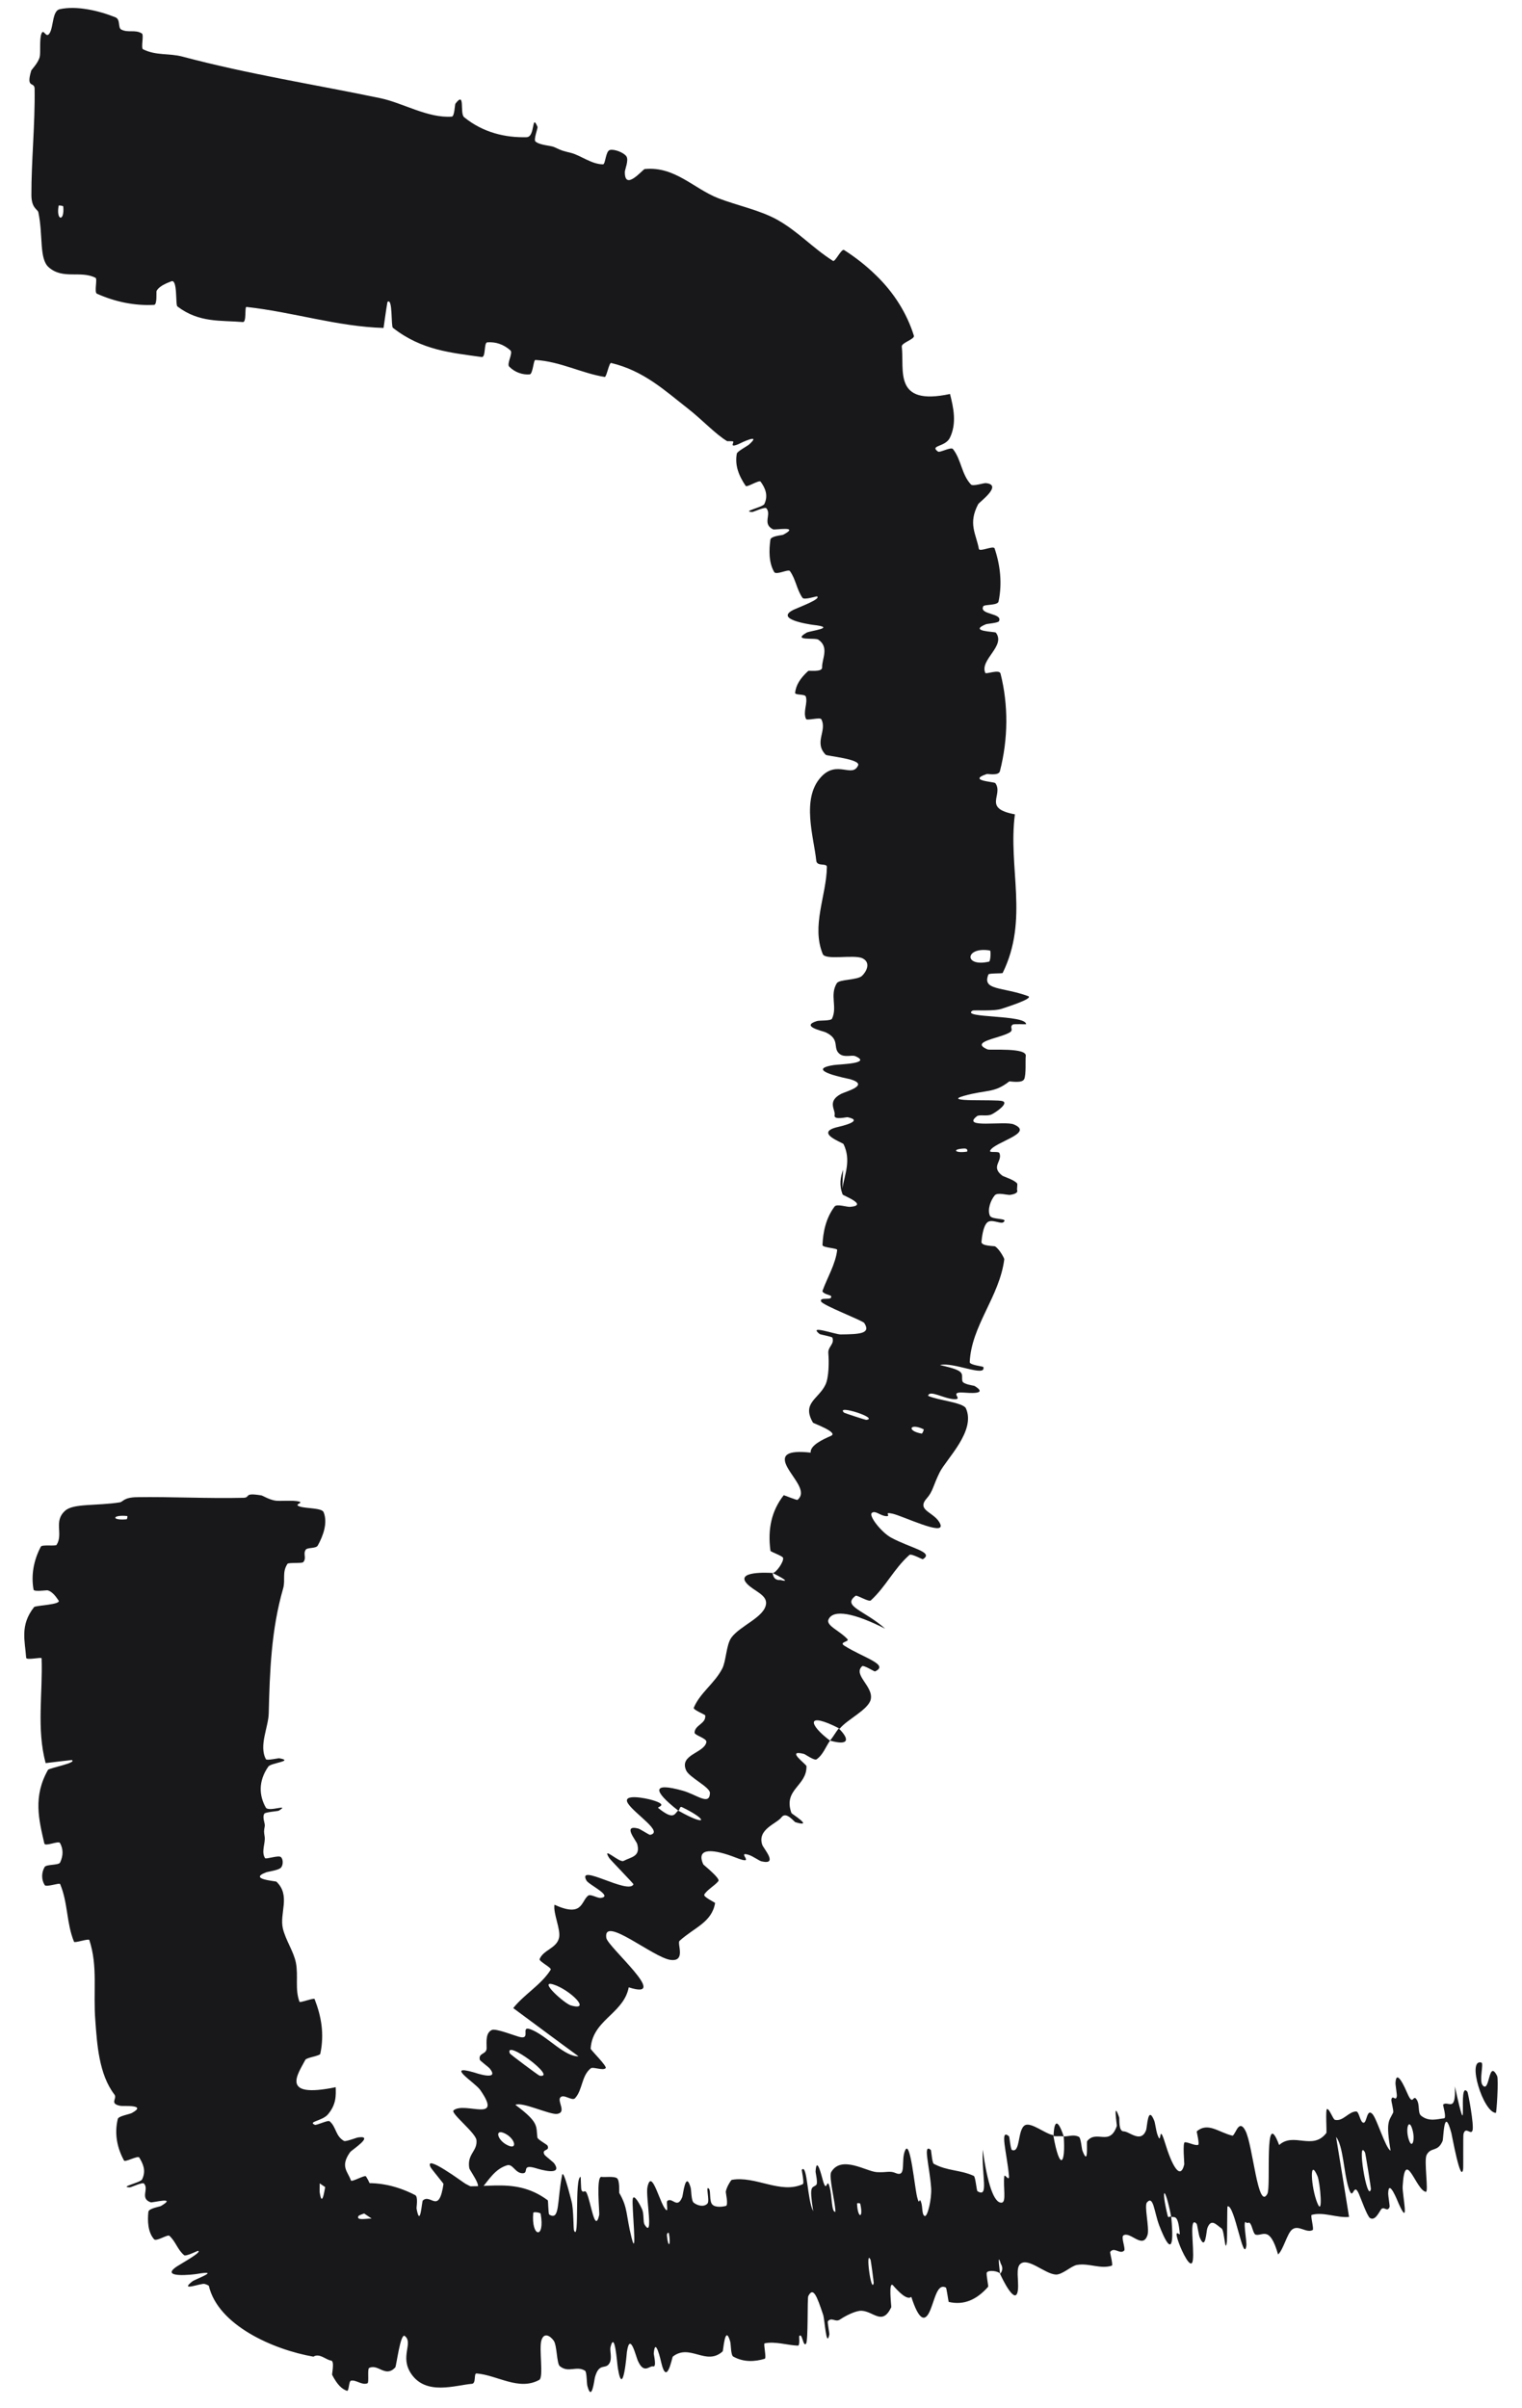
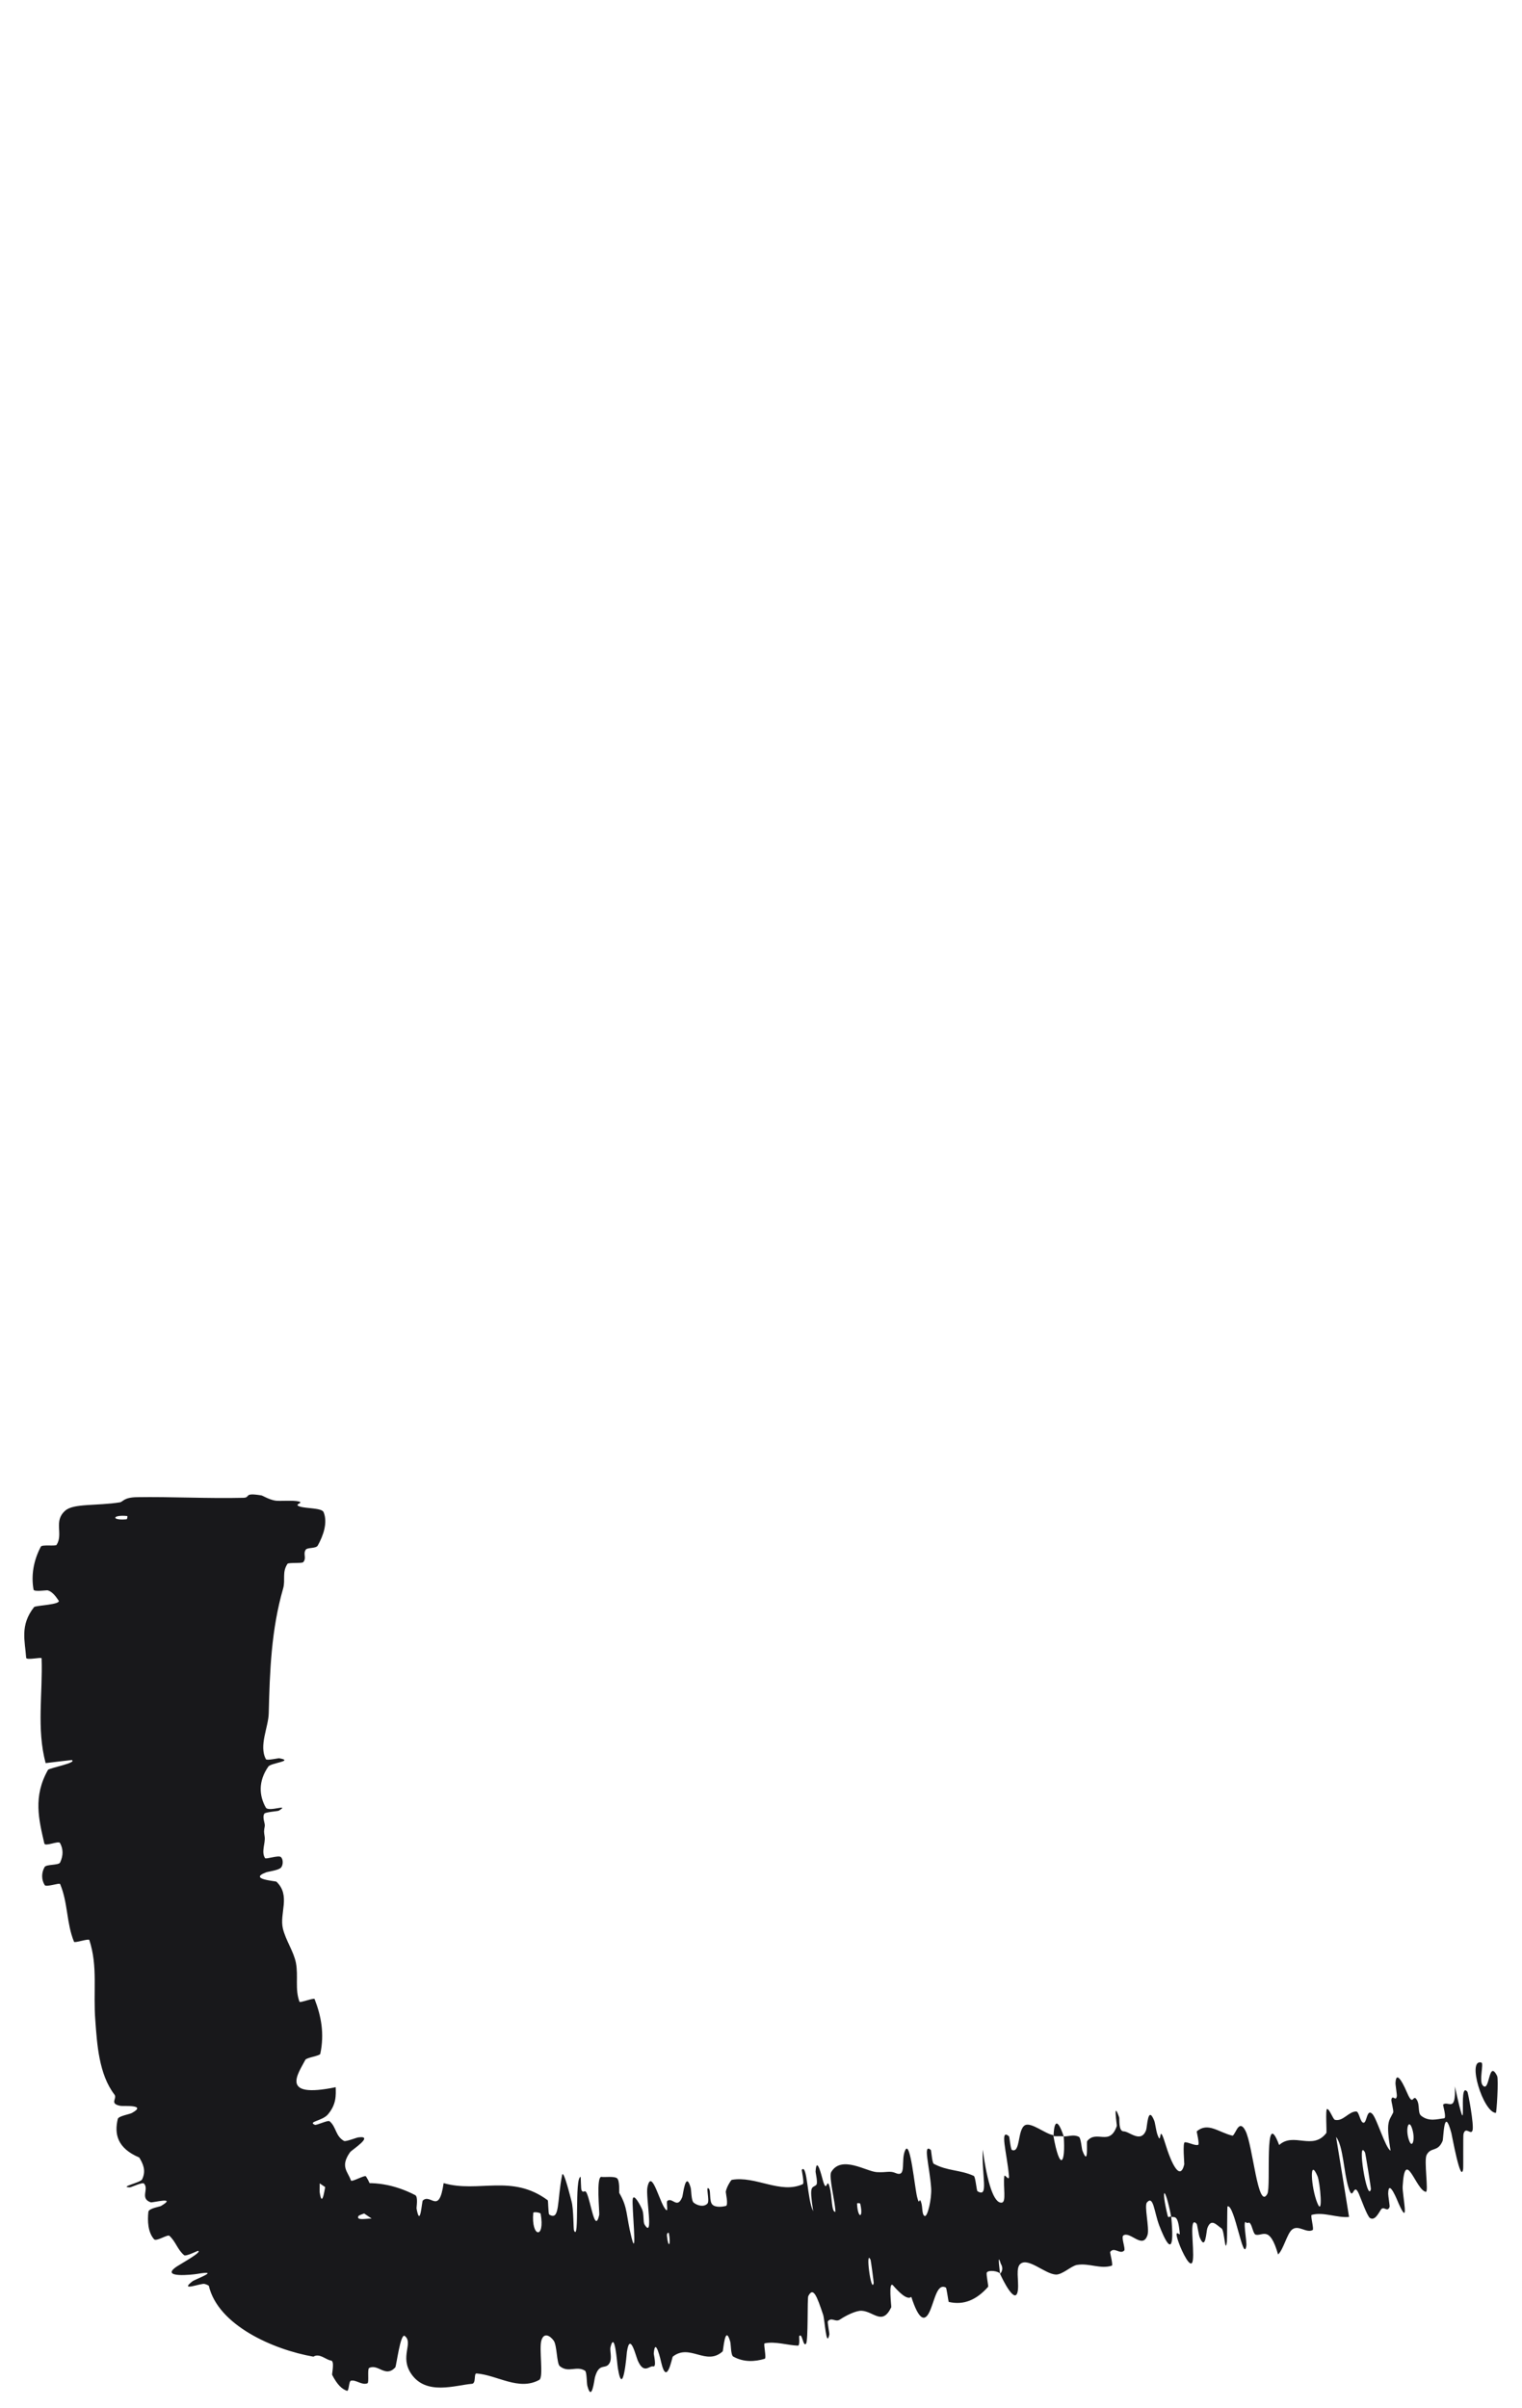
<svg xmlns="http://www.w3.org/2000/svg" width="55" height="87" viewBox="0 0 55 87" fill="none">
-   <path d="M2.156 0.333C2.769 0.198 3.569 0.383 4.172 0.626C4.362 0.702 4.253 1.003 4.383 1.068C4.636 1.197 4.881 1.057 5.127 1.209C5.209 1.261 5.083 1.739 5.17 1.782C5.649 2.017 6.106 1.916 6.592 2.045C8.979 2.681 11.331 3.045 13.749 3.549C14.553 3.716 15.461 4.277 16.327 4.214C16.428 4.206 16.433 3.779 16.457 3.747C16.828 3.262 16.602 4.094 16.772 4.235C17.462 4.797 18.274 4.978 19.03 4.958C19.352 4.949 19.205 4.062 19.425 4.587C19.44 4.623 19.275 5.049 19.349 5.112C19.516 5.255 19.896 5.252 20.037 5.319C20.308 5.45 20.353 5.455 20.621 5.521C20.995 5.616 21.366 5.935 21.791 5.938C21.881 5.937 21.883 5.461 22.038 5.42C22.195 5.378 22.539 5.51 22.636 5.65C22.729 5.788 22.581 6.123 22.58 6.209C22.568 6.933 23.232 6.113 23.298 6.108C24.388 6.002 25.061 6.812 25.955 7.162C26.636 7.426 27.448 7.586 28.088 7.941C28.85 8.369 29.363 8.959 30.102 9.427C30.18 9.477 30.405 8.972 30.503 9.034C30.905 9.293 31.288 9.589 31.637 9.929C32.318 10.582 32.778 11.341 33.025 12.131C33.063 12.257 32.576 12.383 32.587 12.521C32.687 13.385 32.267 14.679 34.33 14.236C34.454 14.723 34.583 15.294 34.324 15.822C34.156 16.159 33.583 16.087 33.894 16.316C33.964 16.369 34.365 16.135 34.438 16.227C34.742 16.616 34.745 17.143 35.088 17.507C35.16 17.582 35.546 17.451 35.623 17.457C36.256 17.518 35.4 18.133 35.348 18.218C34.976 18.924 35.272 19.288 35.373 19.832C35.396 19.959 35.901 19.698 35.942 19.818C36.147 20.423 36.221 21.085 36.084 21.737C36.052 21.883 35.572 21.834 35.533 21.907C35.366 22.222 36.245 22.143 36.1 22.446C36.07 22.51 35.671 22.539 35.629 22.556C34.975 22.823 35.959 22.819 35.987 22.859C36.356 23.344 35.397 23.833 35.605 24.315C35.631 24.373 36.114 24.171 36.156 24.34C36.443 25.474 36.433 26.702 36.134 27.864C36.088 28.045 35.699 27.954 35.654 27.97C34.943 28.214 35.927 28.243 35.969 28.298C36.273 28.729 35.489 29.207 36.675 29.425C36.422 31.367 37.186 33.221 36.233 35.157C36.222 35.181 35.739 35.161 35.719 35.21C35.476 35.795 36.219 35.652 37.151 35.993C37.385 36.078 36.293 36.417 36.213 36.446C35.919 36.552 35.198 36.486 35.142 36.519C34.699 36.797 37.066 36.655 37.081 37.008C37.078 37.019 36.64 36.991 36.597 37.022C36.465 37.12 36.642 37.204 36.496 37.3C36.156 37.518 35.008 37.634 35.69 37.92C35.779 37.956 37.12 37.844 37.068 38.161C37.047 38.288 37.09 38.841 37.008 38.998C36.926 39.155 36.49 39.064 36.471 39.076C35.913 39.511 35.67 39.362 34.829 39.599C33.992 39.836 36.004 39.711 36.232 39.789C36.459 39.867 35.997 40.188 35.835 40.267C35.673 40.347 35.395 40.263 35.304 40.332C34.71 40.791 36.31 40.493 36.634 40.629C37.402 40.948 35.916 41.266 35.779 41.581C35.742 41.667 36.08 41.588 36.114 41.662C36.244 41.958 35.783 42.151 36.22 42.481C36.267 42.516 36.671 42.636 36.761 42.771C36.767 42.815 36.752 42.946 36.752 42.99C36.789 43.069 36.738 43.14 36.504 43.175C36.407 43.19 36.046 43.073 35.947 43.192C35.8 43.369 35.675 43.702 35.77 43.925C35.84 44.09 36.472 43.999 36.256 44.166C36.16 44.239 35.827 44.031 35.675 44.173C35.525 44.313 35.48 44.719 35.467 44.874C35.456 45.029 35.929 45.019 35.958 45.036C36.123 45.14 36.296 45.475 36.291 45.502C36.121 46.853 35.1 47.901 35.043 49.219C35.037 49.323 35.53 49.375 35.534 49.392C35.648 49.785 34.449 49.199 33.967 49.326C34.941 49.537 34.731 49.632 34.775 49.897C34.797 50.026 35.186 50.061 35.221 50.082C35.743 50.403 34.979 50.329 34.822 50.319C34.241 50.282 34.858 50.581 34.469 50.557C34.084 50.532 33.592 50.21 33.537 50.435C33.863 50.594 34.808 50.675 34.905 50.889C35.274 51.705 34.198 52.718 33.955 53.204C33.713 53.695 33.717 53.883 33.492 54.139C33.083 54.599 33.804 54.632 33.981 55.077C34.155 55.523 32.617 54.774 32.256 54.696C31.896 54.616 32.231 54.796 32.021 54.784C31.811 54.771 31.624 54.562 31.504 54.669C31.384 54.775 31.855 55.369 32.193 55.555C32.911 55.946 33.77 56.082 33.35 56.339C33.326 56.353 32.935 56.124 32.862 56.187C32.296 56.693 32.012 57.332 31.469 57.828C31.393 57.896 30.968 57.625 30.919 57.662C30.408 58.043 31.257 58.193 31.987 58.851C30.879 58.289 30.117 58.137 29.941 58.513C29.834 58.739 30.346 58.922 30.625 59.23C30.709 59.323 30.297 59.331 30.514 59.467C31.226 59.913 32.145 60.149 31.621 60.395C31.596 60.405 31.209 60.156 31.156 60.205C30.809 60.518 31.575 60.938 31.465 61.409C31.378 61.78 30.611 62.131 30.345 62.463C29.105 61.825 29.215 62.312 29.995 62.896C29.836 63.117 29.748 63.402 29.509 63.57C29.427 63.628 29.098 63.387 29.054 63.376C28.369 63.206 29.139 63.749 29.144 63.818C29.158 64.545 28.291 64.649 28.6 65.513C28.611 65.543 29.437 66.051 28.742 65.843C28.695 65.828 28.409 65.438 28.24 65.666C28.07 65.897 27.356 66.096 27.545 66.659C27.59 66.795 28.144 67.404 27.517 67.257C27.432 67.237 27.207 67.07 27.056 67.023C26.572 66.872 27.379 67.431 26.593 67.124C25.808 66.816 25.128 66.737 25.415 67.368C25.423 67.387 26.036 67.871 25.961 67.97C25.841 68.127 25.556 68.279 25.451 68.456C25.401 68.541 25.843 68.743 25.842 68.763C25.718 69.468 25.099 69.639 24.557 70.13C24.457 70.22 24.802 70.894 24.229 70.818C23.602 70.734 21.786 69.192 21.91 70.023C21.96 70.353 24.267 72.303 22.72 71.81C22.64 72.23 22.375 72.508 22.099 72.777C21.748 73.116 21.381 73.44 21.344 74.024C21.34 74.071 21.95 74.66 21.886 74.73C21.791 74.832 21.426 74.67 21.347 74.737C21.008 75.009 21.057 75.518 20.779 75.817C20.673 75.931 20.375 75.651 20.251 75.786C20.125 75.923 20.488 76.331 20.133 76.383C19.864 76.42 18.871 75.933 18.624 76.056C19.488 76.697 19.369 76.822 19.419 77.234C19.429 77.314 19.768 77.484 19.788 77.534C19.876 77.739 19.566 77.638 19.671 77.85C19.696 77.901 19.991 78.119 20.028 78.173C20.355 78.64 19.512 78.392 19.367 78.346C18.811 78.178 19.14 78.536 18.877 78.528C18.614 78.52 18.534 78.179 18.325 78.24C17.892 78.368 17.659 78.772 17.422 79.051C17.329 79.164 17.777 79.385 17.773 79.408C17.685 79.725 17.085 79.644 17.746 80.382C15.639 78.976 17.823 80.679 17.152 80.705C17.099 80.706 16.147 79.985 16.092 79.774C16.036 79.566 16.45 79.646 16.348 79.336C16.326 79.261 15.595 78.381 15.562 78.314C15.301 77.789 16.73 78.856 16.816 78.905C17.747 79.431 16.978 78.455 16.958 78.343C16.872 77.828 17.257 77.735 17.218 77.333C17.196 77.069 16.27 76.357 16.39 76.256C16.786 75.921 18.206 76.741 17.352 75.516C17.169 75.255 16.077 74.586 17.106 74.878C17.17 74.898 18.077 75.212 17.698 74.744C17.651 74.685 17.349 74.467 17.339 74.428C17.279 74.166 17.587 74.245 17.585 74.005C17.582 73.766 17.546 73.454 17.775 73.35C17.913 73.287 18.578 73.549 18.753 73.597C19.255 73.735 18.715 73.11 19.261 73.364C19.812 73.617 20.42 74.322 20.906 74.302C20.124 73.733 19.33 73.137 18.547 72.56C18.936 72.07 19.531 71.735 19.877 71.21L19.867 71.224C19.879 71.206 19.89 71.188 19.901 71.17C19.942 71.101 19.468 70.871 19.5 70.79C19.636 70.451 20.117 70.405 20.203 70.016C20.268 69.714 19.987 69.147 20.036 68.825C21.056 69.29 20.991 68.711 21.25 68.499C21.341 68.425 21.584 68.593 21.709 68.579C22.174 68.519 21.277 68.104 21.193 67.951C20.835 67.298 22.709 68.475 22.892 68.088C22.903 68.068 22.055 67.204 22.012 67.133C21.734 66.677 22.38 67.32 22.533 67.242C22.812 67.097 23.152 67.087 23.027 66.633C22.99 66.499 22.481 65.925 23.059 66.07C23.135 66.089 23.46 66.304 23.49 66.3C23.995 66.203 22.954 65.556 22.7 65.175C22.446 64.794 23.325 64.972 23.567 65.043C24.191 65.228 23.735 65.288 23.783 65.327C24.361 65.794 24.367 65.538 24.508 65.423C25.553 66.016 25.615 65.77 24.65 65.301C24.544 65.25 24.573 65.422 24.508 65.423C23.572 64.691 23.571 64.396 24.668 64.703C25.182 64.846 25.638 65.26 25.655 64.79C25.664 64.577 24.91 64.227 24.796 63.973C24.535 63.394 25.445 63.35 25.526 62.952C25.555 62.808 25.093 62.708 25.099 62.603C25.113 62.323 25.518 62.29 25.485 61.983C25.482 61.956 25.038 61.78 25.07 61.708C25.302 61.161 25.811 60.843 26.099 60.294C26.239 60.028 26.243 59.435 26.425 59.18C26.738 58.74 27.644 58.433 27.683 57.944C27.71 57.626 27.251 57.49 27.009 57.242C26.538 56.765 27.736 56.825 27.92 56.838C27.926 56.838 27.925 57.119 28.203 57.091C28.7 57.22 27.921 56.841 27.92 56.838C28.038 56.848 28.341 56.418 28.296 56.288C28.272 56.218 27.846 56.072 27.842 56.038C27.736 55.255 27.88 54.592 28.32 54.029C28.333 54.021 28.796 54.217 28.82 54.195C29.171 53.9 28.684 53.444 28.451 53.016C28.218 52.587 28.416 52.391 29.294 52.489C29.272 52.221 29.746 52.007 30.03 51.882C30.314 51.758 29.392 51.43 29.379 51.407C28.959 50.69 29.586 50.557 29.833 50.026C29.951 49.775 29.961 49.213 29.933 48.901C29.91 48.654 30.167 48.576 30.078 48.332C30.066 48.299 29.637 48.22 29.622 48.207C29.175 47.851 30.18 48.22 30.376 48.218C31.09 48.212 31.476 48.185 31.232 47.806C31.177 47.717 29.731 47.168 29.671 47.026C29.597 46.841 30.119 47.022 30.027 46.824C30.02 46.807 29.688 46.737 29.725 46.636C29.894 46.169 30.194 45.678 30.253 45.166C30.262 45.096 29.718 45.087 29.722 44.986C29.743 44.513 29.846 44.011 30.161 43.594C30.241 43.492 30.603 43.616 30.717 43.608C31.408 43.552 30.465 43.199 30.451 43.163C30.318 42.824 30.369 42.54 30.467 42.265L30.437 42.943C30.532 42.42 30.763 41.92 30.482 41.339C30.455 41.287 29.39 40.924 30.288 40.72C30.347 40.706 31.266 40.502 30.629 40.369C30.589 40.361 30.117 40.484 30.16 40.294C30.202 40.104 29.874 39.806 30.388 39.529C30.549 39.441 31.464 39.214 30.721 38.995C30.669 38.981 28.995 38.662 30.136 38.484C30.323 38.455 31.537 38.433 30.904 38.162C30.781 38.111 30.515 38.223 30.34 38.082C30.071 37.866 30.384 37.559 29.833 37.3C29.735 37.255 28.904 37.084 29.522 36.894C29.619 36.864 30.025 36.896 30.067 36.807C30.267 36.386 29.977 35.963 30.237 35.531C30.328 35.378 30.986 35.422 31.153 35.259C31.321 35.097 31.474 34.776 31.167 34.627C30.86 34.479 29.827 34.71 29.731 34.472C29.314 33.449 29.864 32.367 29.881 31.328C29.884 31.171 29.52 31.326 29.497 31.098C29.412 30.263 28.946 28.865 29.666 28.08C30.244 27.444 30.796 28.127 31.01 27.656C31.111 27.427 29.881 27.319 29.838 27.273C29.401 26.824 29.896 26.411 29.681 25.991C29.636 25.905 29.158 26.051 29.126 25.977C29.01 25.724 29.193 25.416 29.121 25.173C29.087 25.063 28.718 25.133 28.733 25.027C28.765 24.773 28.891 24.532 29.206 24.244C29.234 24.218 29.718 24.299 29.709 24.115C29.694 23.823 29.98 23.389 29.572 23.114C29.449 23.031 28.602 23.172 29.151 22.858C29.266 22.794 30.292 22.677 29.371 22.578C29.217 22.555 27.965 22.372 28.688 22.028C28.878 21.939 29.681 21.643 29.527 21.551C29.503 21.539 29.063 21.69 29 21.603C28.788 21.302 28.76 20.931 28.544 20.634C28.486 20.555 28.05 20.791 27.978 20.671C27.777 20.332 27.788 19.876 27.839 19.501C27.859 19.364 28.263 19.343 28.302 19.322C28.936 18.988 28.002 19.159 27.936 19.128C27.533 18.926 27.892 18.59 27.693 18.365C27.64 18.306 27.23 18.5 27.188 18.499C26.77 18.488 27.57 18.329 27.623 18.21C27.776 17.88 27.635 17.611 27.487 17.405C27.432 17.329 26.989 17.625 26.946 17.557C26.686 17.172 26.549 16.798 26.627 16.388C26.643 16.31 26.999 16.122 27.07 16.061C27.553 15.626 26.753 16.013 26.678 16.052C26.312 16.199 26.573 15.958 26.475 15.946C26.381 15.941 26.315 15.938 26.281 15.943C25.863 15.697 25.375 15.166 24.861 14.765C24.023 14.111 23.264 13.397 22.085 13.116C22.01 13.097 21.919 13.63 21.853 13.621C21.019 13.488 20.25 13.062 19.348 13.007C19.275 13.002 19.26 13.519 19.139 13.528C18.89 13.549 18.604 13.456 18.401 13.247C18.301 13.146 18.549 12.754 18.445 12.661C18.199 12.442 17.912 12.346 17.608 12.37C17.478 12.381 17.564 12.926 17.404 12.901C16.319 12.746 15.239 12.663 14.197 11.844C14.126 11.787 14.197 10.733 14.001 10.912C13.95 11.2 13.906 11.541 13.86 11.85C12.197 11.802 10.596 11.277 8.906 11.091C8.835 11.083 8.915 11.649 8.778 11.637C7.978 11.568 7.198 11.673 6.411 11.073C6.332 11.014 6.429 10.036 6.177 10.171C6.131 10.195 5.761 10.307 5.657 10.516C5.643 10.547 5.686 11.008 5.569 11.016C4.884 11.052 4.183 10.917 3.503 10.613C3.395 10.563 3.529 10.079 3.452 10.039C2.909 9.761 2.278 10.114 1.76 9.657C1.409 9.35 1.562 8.51 1.387 7.675C1.363 7.557 1.137 7.533 1.135 7.05C1.13 5.834 1.269 4.506 1.251 3.209C1.247 2.93 0.929 3.224 1.128 2.554C1.142 2.509 1.372 2.29 1.433 2.062C1.476 1.905 1.416 1.412 1.5 1.211C1.584 1.011 1.662 1.425 1.799 1.19C1.935 0.953 1.892 0.392 2.156 0.333ZM31.299 51.305C31.805 51.256 30.168 50.728 30.501 51.045C30.519 51.061 31.274 51.307 31.299 51.305ZM20.63 72.464C21.402 72.685 20.592 71.897 20.007 71.71C19.424 71.522 20.395 72.397 20.63 72.464ZM19.503 75.004C20.169 75.102 18.214 73.643 18.423 74.197C18.435 74.229 19.464 74.999 19.503 75.004ZM2.286 7.46C2.284 7.437 2.124 7.411 2.119 7.433C2.02 7.977 2.338 8.03 2.286 7.46ZM18.401 77.541C18.723 77.661 18.581 77.212 18.181 77.063C17.858 76.945 18.001 77.391 18.401 77.541ZM34.94 41.614C34.965 41.61 34.985 41.493 34.84 41.5C34.374 41.522 34.51 41.679 34.94 41.614ZM15.592 81.136C16.093 80.699 17.917 81.652 17.248 82.094C17.128 82.172 16.95 81.452 16.699 81.468C16.244 81.491 17.059 82.483 16.331 82.281C16.202 82.24 15.563 81.156 15.591 81.133C15.591 81.134 15.592 81.135 15.592 81.136ZM33.307 51.802C33.33 51.805 33.398 51.657 33.377 51.646C32.88 51.405 32.744 51.701 33.307 51.802ZM35.743 34.747C35.791 34.737 35.817 34.354 35.772 34.345C34.87 34.194 34.814 34.961 35.743 34.747ZM30.309 62.452C30.717 62.861 30.674 63.085 29.996 62.895C30.11 62.754 30.197 62.597 30.309 62.452Z" fill="#18181B" />
-   <path d="M11.694 54.64C11.846 55.011 11.692 55.471 11.482 55.848C11.417 55.96 11.111 55.912 11.052 55.992C10.938 56.148 11.092 56.295 10.957 56.447C10.91 56.498 10.425 56.453 10.388 56.508C10.185 56.816 10.32 57.078 10.233 57.392C9.802 58.883 9.749 60.381 9.711 61.906C9.7 62.414 9.346 63.08 9.61 63.567C9.642 63.623 10.056 63.526 10.092 63.533C10.647 63.633 9.792 63.698 9.697 63.832C9.323 64.369 9.367 64.893 9.605 65.313C9.707 65.49 10.505 65.158 10.072 65.428C10.043 65.446 9.591 65.475 9.552 65.535C9.467 65.672 9.586 65.885 9.568 65.984C9.53 66.176 9.539 66.201 9.565 66.369C9.597 66.597 9.43 66.917 9.579 67.142C9.611 67.189 10.051 67.032 10.144 67.099C10.237 67.165 10.242 67.391 10.151 67.487C10.06 67.583 9.698 67.624 9.619 67.654C8.954 67.904 9.96 67.966 9.99 67.993C10.515 68.496 10.09 69.13 10.223 69.688C10.328 70.119 10.614 70.515 10.694 70.927C10.786 71.411 10.652 71.88 10.823 72.333C10.84 72.38 11.347 72.178 11.369 72.235C11.605 72.845 11.729 73.478 11.574 74.213C11.558 74.287 11.077 74.347 11.034 74.429C10.778 74.925 10.085 75.841 12.131 75.418C12.138 75.698 12.163 76.035 11.848 76.403C11.646 76.64 11.105 76.664 11.378 76.777C11.439 76.803 11.85 76.599 11.909 76.648C12.156 76.853 12.117 77.183 12.431 77.36C12.495 77.395 12.873 77.242 12.947 77.232C13.549 77.151 12.703 77.693 12.653 77.764C12.28 78.287 12.571 78.465 12.681 78.787C12.707 78.862 13.183 78.577 13.226 78.642C13.441 78.981 13.543 79.366 13.464 79.815C13.446 79.915 12.984 80.018 12.953 80.075C12.863 80.248 13.23 80.161 13.43 80.165L11.4 78.79C11.438 78.708 11.479 78.664 11.533 78.724C11.57 78.763 11.545 79.162 11.551 79.206C11.651 79.894 11.752 78.921 11.779 78.899C12.124 78.608 12.338 79.626 12.671 79.482C12.71 79.464 12.621 78.959 12.732 78.939C13.478 78.799 14.252 78.929 15.003 79.317C15.119 79.377 15.045 79.757 15.053 79.804C15.188 80.532 15.242 79.552 15.278 79.514C15.566 79.242 15.864 80.054 16.031 78.884C17.292 79.25 18.496 78.539 19.795 79.505C19.811 79.516 19.813 79.999 19.846 80.019C20.241 80.265 20.125 79.522 20.314 78.591C20.361 78.358 20.627 79.448 20.65 79.528C20.733 79.821 20.718 80.541 20.743 80.597C20.948 81.038 20.754 78.675 20.983 78.658C20.99 78.662 20.991 79.099 21.014 79.141C21.084 79.273 21.13 79.095 21.2 79.241C21.358 79.578 21.495 80.723 21.653 80.038C21.673 79.949 21.531 78.612 21.741 78.659C21.826 78.679 22.186 78.627 22.294 78.706C22.403 78.784 22.369 79.222 22.378 79.24C22.699 79.788 22.614 80.033 22.825 80.867C23.038 81.697 22.826 79.692 22.864 79.463C22.901 79.234 23.145 79.688 23.209 79.847C23.274 80.006 23.236 80.286 23.289 80.375C23.638 80.954 23.328 79.367 23.395 79.039C23.552 78.264 23.863 79.737 24.087 79.862C24.147 79.896 24.068 79.562 24.116 79.525C24.304 79.385 24.47 79.837 24.654 79.389C24.684 79.316 24.774 78.404 24.958 79.048C24.985 79.141 24.975 79.516 25.068 79.591C25.206 79.702 25.443 79.759 25.567 79.621C25.658 79.518 25.477 78.92 25.624 79.096C25.69 79.175 25.624 79.543 25.744 79.661C25.863 79.779 26.13 79.734 26.23 79.71C26.33 79.686 26.223 79.229 26.227 79.197C26.257 79.013 26.424 78.768 26.441 78.767C27.305 78.611 28.202 79.291 29.01 78.922C29.074 78.893 28.965 78.412 28.974 78.403C29.176 78.169 29.168 79.487 29.386 79.899C29.231 78.914 29.349 79.08 29.495 78.95C29.565 78.887 29.471 78.51 29.472 78.47C29.507 77.874 29.688 78.613 29.73 78.764C29.883 79.318 29.873 78.64 29.976 79.01C30.079 79.377 30.038 79.948 30.19 79.92C30.183 79.561 29.942 78.653 30.036 78.487C30.402 77.86 31.31 78.466 31.682 78.487C32.046 78.509 32.146 78.427 32.37 78.522C32.78 78.695 32.537 78.033 32.717 77.684C32.897 77.335 33.052 79.033 33.142 79.389C33.232 79.745 33.209 79.368 33.281 79.56C33.352 79.752 33.304 80.011 33.411 80.071C33.518 80.13 33.674 79.446 33.649 79.063C33.591 78.251 33.337 77.431 33.637 77.685C33.655 77.7 33.68 78.149 33.742 78.185C34.236 78.453 34.698 78.398 35.188 78.623C35.255 78.655 35.285 79.154 35.325 79.178C35.742 79.43 35.469 78.625 35.513 77.672C35.679 78.902 35.922 79.63 36.203 79.589C36.371 79.564 36.249 79.035 36.29 78.641C36.302 78.522 36.483 78.867 36.46 78.613C36.384 77.78 36.11 76.882 36.464 77.196C36.48 77.211 36.519 77.667 36.568 77.686C36.882 77.814 36.761 76.95 37.039 76.793C37.261 76.669 37.784 77.114 38.061 77.15C38.307 78.523 38.511 78.161 38.439 77.196C38.623 77.202 38.797 77.114 38.99 77.213C39.058 77.247 39.093 77.651 39.109 77.693C39.35 78.344 39.255 77.41 39.286 77.367C39.628 76.94 40.1 77.573 40.358 76.819C40.368 76.792 40.21 75.836 40.444 76.511C40.46 76.558 40.41 77.016 40.605 77.014C40.804 77.011 41.232 77.46 41.416 76.969C41.459 76.851 41.476 76.048 41.711 76.63C41.743 76.709 41.775 76.986 41.827 77.133C41.993 77.604 41.855 76.633 42.101 77.434C42.346 78.235 42.65 78.813 42.796 78.204C42.801 78.186 42.73 77.411 42.816 77.408C42.953 77.404 43.16 77.533 43.293 77.505C43.36 77.491 43.237 77.023 43.247 77.013C43.653 76.671 44.027 77.046 44.533 77.169C44.567 77.177 44.609 77.09 44.661 77.002C44.739 76.849 44.854 76.689 45.008 76.997C45.279 77.53 45.456 79.898 45.798 79.273C45.939 79.022 45.666 76.025 46.224 77.508C46.751 77.03 47.433 77.719 47.929 77.074C47.951 77.045 47.892 76.205 47.956 76.206C48.051 76.208 48.17 76.584 48.241 76.598C48.538 76.666 48.736 76.291 49.011 76.296C49.116 76.297 49.151 76.702 49.275 76.703C49.399 76.704 49.39 76.165 49.597 76.39C49.756 76.562 50.064 77.614 50.25 77.711C50.074 76.65 50.19 76.653 50.343 76.339C50.373 76.278 50.268 75.916 50.279 75.868C50.321 75.665 50.441 75.96 50.477 75.74C50.485 75.688 50.424 75.326 50.428 75.262C50.458 74.709 50.792 75.49 50.851 75.626C51.073 76.142 51.052 75.661 51.188 75.856C51.323 76.052 51.219 76.341 51.357 76.451C51.641 76.677 51.939 76.567 52.185 76.543C52.283 76.532 52.137 76.059 52.149 76.046C52.331 75.89 52.617 76.372 52.574 75.39C53.117 77.859 52.655 75.129 53.025 75.581C53.055 75.618 53.272 76.792 53.212 76.979C53.153 77.166 52.963 76.818 52.886 77.108C52.868 77.175 52.884 78.306 52.873 78.376C52.787 78.927 52.473 77.171 52.448 77.076C52.172 76.05 52.169 77.271 52.13 77.362C51.953 77.778 51.708 77.565 51.553 77.867C51.45 78.063 51.633 79.217 51.525 79.199C51.164 79.14 50.771 77.554 50.687 79.002C50.669 79.311 50.956 80.557 50.538 79.611C50.511 79.551 50.172 78.677 50.164 79.268C50.163 79.343 50.227 79.71 50.215 79.743C50.132 79.963 50.003 79.684 49.899 79.847C49.795 80.009 49.676 80.245 49.508 80.146C49.407 80.087 49.173 79.424 49.102 79.264C48.898 78.803 48.906 79.616 48.73 79.045C48.553 78.472 48.545 77.556 48.281 77.212C48.44 78.166 48.594 79.146 48.75 80.106C48.311 80.148 47.832 79.914 47.4 80.032C47.346 80.047 47.49 80.55 47.435 80.58C47.203 80.704 46.923 80.375 46.69 80.564C46.508 80.712 46.378 81.291 46.185 81.462C45.88 80.391 45.624 80.812 45.376 80.747C45.29 80.725 45.251 80.432 45.179 80.345C45.168 80.332 45.158 80.321 45.149 80.312C45.129 80.312 45.07 80.326 45.05 80.326C44.886 80.103 45.062 80.994 45.039 81.145C44.937 81.82 44.613 79.631 44.358 79.724C44.344 79.728 44.347 80.921 44.337 80.997C44.271 81.493 44.25 80.595 44.145 80.524C43.956 80.393 43.766 80.139 43.629 80.513C43.587 80.624 43.57 81.373 43.35 80.835C43.321 80.764 43.262 80.379 43.245 80.358C42.949 80.024 43.163 81.231 43.106 81.662C43.051 82.094 42.688 81.301 42.607 81.067C42.388 80.467 42.639 80.788 42.635 80.726C42.572 79.989 42.447 80.14 42.324 80.1C42.091 78.921 41.943 79.022 42.195 80.063C42.223 80.176 42.291 80.05 42.324 80.1C42.438 81.277 42.293 81.457 41.89 80.412C41.706 79.921 41.682 79.313 41.448 79.581C41.34 79.702 41.541 80.506 41.47 80.749C41.3 81.304 40.843 80.605 40.594 80.776C40.504 80.837 40.683 81.264 40.624 81.322C40.47 81.476 40.262 81.169 40.117 81.374C40.105 81.392 40.231 81.851 40.177 81.867C39.762 82.001 39.365 81.766 38.918 81.84C38.713 81.874 38.385 82.2 38.153 82.188C37.766 82.169 37.171 81.575 36.882 81.796C36.692 81.938 36.819 82.397 36.785 82.731C36.718 83.378 36.212 82.328 36.14 82.164C36.138 82.159 36.303 82.017 36.163 81.794C36.02 81.304 36.142 82.162 36.14 82.164C36.093 82.058 35.717 82.014 35.66 82.115C35.629 82.171 35.726 82.61 35.708 82.63C35.282 83.111 34.821 83.303 34.283 83.177C34.273 83.17 34.206 82.671 34.183 82.66C33.859 82.486 33.779 83.121 33.596 83.519C33.416 83.917 33.2 83.827 32.932 82.995C32.772 83.13 32.458 82.792 32.276 82.585C32.094 82.379 32.217 83.349 32.207 83.37C31.883 84.044 31.578 83.523 31.139 83.497C30.93 83.484 30.552 83.68 30.35 83.815C30.19 83.924 30.055 83.711 29.915 83.878C29.896 83.9 29.976 84.329 29.971 84.346C29.861 84.886 29.806 83.82 29.744 83.636C29.519 82.969 29.39 82.615 29.209 82.966C29.167 83.047 29.212 84.586 29.127 84.688C29.016 84.816 28.994 84.265 28.88 84.414C28.87 84.426 28.915 84.762 28.832 84.757C28.442 84.741 28.019 84.594 27.631 84.674C27.578 84.684 27.709 85.21 27.634 85.232C27.274 85.338 26.879 85.363 26.498 85.152C26.404 85.098 26.418 84.718 26.387 84.609C26.198 83.949 26.14 84.944 26.114 84.965C25.515 85.504 24.932 84.669 24.314 85.152C24.281 85.18 24.101 86.255 23.895 85.366C23.881 85.307 23.677 84.397 23.625 85.037C23.622 85.076 23.74 85.544 23.602 85.507C23.466 85.471 23.273 85.806 23.049 85.3C22.977 85.141 22.767 84.234 22.655 84.98C22.649 85.032 22.514 86.71 22.328 85.575C22.297 85.388 22.219 84.177 22.061 84.813C22.031 84.936 22.123 85.201 22.032 85.377C21.891 85.649 21.657 85.341 21.501 85.894C21.474 85.992 21.386 86.823 21.225 86.208C21.2 86.112 21.207 85.705 21.142 85.664C20.835 85.468 20.541 85.758 20.228 85.497C20.117 85.405 20.13 84.749 20.011 84.58C19.892 84.412 19.663 84.256 19.566 84.561C19.469 84.867 19.654 85.902 19.486 85.995C18.746 86.4 17.977 85.823 17.222 85.762C17.111 85.753 17.217 86.123 17.053 86.136C16.45 86.187 15.405 86.566 14.864 85.781C14.431 85.153 14.951 84.66 14.627 84.407C14.47 84.286 14.322 85.502 14.285 85.541C13.926 85.933 13.666 85.398 13.338 85.565C13.27 85.6 13.34 86.091 13.282 86.115C13.083 86.202 12.871 85.983 12.684 86.023C12.599 86.042 12.615 86.418 12.536 86.388C12.349 86.323 12.184 86.165 12.003 85.812C11.987 85.78 12.101 85.313 11.963 85.295C11.774 85.271 11.549 85.016 11.325 85.155C9.879 84.903 7.881 84.023 7.546 82.594C7.506 82.566 7.455 82.543 7.389 82.526C7.26 82.495 6.464 82.816 6.949 82.436C7.05 82.356 8.022 82.011 7.124 82.165C6.975 82.191 5.736 82.33 6.396 81.893C6.57 81.779 7.315 81.369 7.158 81.332C7.134 81.328 6.723 81.543 6.653 81.488C6.412 81.286 6.354 80.999 6.12 80.787C6.056 80.73 5.65 81.004 5.569 80.914C5.347 80.667 5.325 80.258 5.362 79.921C5.376 79.796 5.774 79.735 5.812 79.713C6.426 79.353 5.511 79.601 5.445 79.578C5.043 79.434 5.395 79.097 5.201 78.898C5.149 78.843 4.74 79.037 4.697 79.037C4.28 79.03 5.079 78.866 5.134 78.752C5.29 78.431 5.166 78.18 5.032 77.959C4.982 77.878 4.52 78.142 4.481 78.067C4.238 77.622 4.125 77.109 4.257 76.564C4.283 76.46 4.684 76.396 4.766 76.35C5.341 76.036 4.448 76.111 4.355 76.093C3.932 76.011 4.249 75.833 4.135 75.684C3.57 74.949 3.507 73.844 3.446 73.025C3.359 71.941 3.543 71.064 3.228 70.1C3.208 70.038 2.7 70.216 2.676 70.165C2.398 69.495 2.46 68.759 2.173 68.079C2.151 68.023 1.669 68.202 1.615 68.115C1.503 67.936 1.485 67.689 1.61 67.466C1.669 67.356 2.12 67.408 2.172 67.299C2.292 67.047 2.286 66.804 2.167 66.593C2.116 66.503 1.629 66.735 1.602 66.611C1.405 65.755 1.187 64.918 1.734 63.953C1.771 63.886 2.809 63.695 2.592 63.597C2.301 63.626 1.96 63.672 1.649 63.708C1.317 62.472 1.548 61.189 1.503 59.921C1.5 59.866 0.951 60.005 0.945 59.899C0.905 59.294 0.712 58.728 1.232 58.07C1.283 58.007 2.265 57.984 2.108 57.82C2.079 57.79 1.935 57.522 1.719 57.464C1.686 57.456 1.231 57.526 1.213 57.44C1.121 56.939 1.207 56.394 1.476 55.886C1.52 55.802 2.01 55.879 2.046 55.82C2.297 55.423 1.92 54.96 2.362 54.582C2.659 54.319 3.504 54.417 4.334 54.285C4.451 54.263 4.47 54.105 4.953 54.099C6.169 54.079 7.5 54.151 8.795 54.121C9.074 54.113 8.774 53.923 9.448 54.035C9.493 54.042 9.717 54.185 9.946 54.223C10.104 54.249 10.596 54.202 10.798 54.254C11.001 54.309 10.588 54.354 10.827 54.435C11.068 54.515 11.627 54.481 11.694 54.64ZM31.461 81.661C31.259 81.216 31.486 82.921 31.573 82.492C31.577 82.469 31.471 81.683 31.461 81.661ZM47.611 78.635C47.308 77.918 47.376 79.038 47.6 79.594C47.824 80.15 47.704 78.853 47.611 78.635ZM49.326 77.774C49.019 77.22 49.407 79.629 49.54 79.105C49.548 79.075 49.344 77.806 49.326 77.774ZM4.574 54.897C4.596 54.894 4.618 54.782 4.595 54.78C4.048 54.724 4.006 54.95 4.574 54.897ZM51.014 76.871C50.895 76.556 50.777 76.963 50.924 77.354C51.042 77.669 51.162 77.262 51.014 76.871ZM24.172 80.698C24.168 80.672 24.087 80.657 24.102 80.801C24.151 81.265 24.249 81.123 24.172 80.698ZM54.055 76.347C53.592 76.326 53.002 74.38 53.532 74.527C53.628 74.553 53.438 75.192 53.581 75.353C53.84 75.648 53.783 74.376 54.101 75.013C54.158 75.13 54.082 76.353 54.055 76.35C54.055 76.349 54.055 76.348 54.055 76.347ZM31.086 79.627C31.08 79.605 30.97 79.6 30.971 79.622C30.991 80.171 31.213 80.183 31.086 79.627ZM19.537 79.992C19.528 79.944 19.276 79.913 19.27 79.958C19.19 80.857 19.704 80.922 19.537 79.992ZM38.072 77.186C38.09 76.624 38.22 76.534 38.438 77.195C38.316 77.181 38.196 77.198 38.072 77.186Z" fill="#18181B" />
+   <path d="M11.694 54.64C11.846 55.011 11.692 55.471 11.482 55.848C11.417 55.96 11.111 55.912 11.052 55.992C10.938 56.148 11.092 56.295 10.957 56.447C10.91 56.498 10.425 56.453 10.388 56.508C10.185 56.816 10.32 57.078 10.233 57.392C9.802 58.883 9.749 60.381 9.711 61.906C9.7 62.414 9.346 63.08 9.61 63.567C9.642 63.623 10.056 63.526 10.092 63.533C10.647 63.633 9.792 63.698 9.697 63.832C9.323 64.369 9.367 64.893 9.605 65.313C9.707 65.49 10.505 65.158 10.072 65.428C10.043 65.446 9.591 65.475 9.552 65.535C9.467 65.672 9.586 65.885 9.568 65.984C9.53 66.176 9.539 66.201 9.565 66.369C9.597 66.597 9.43 66.917 9.579 67.142C9.611 67.189 10.051 67.032 10.144 67.099C10.237 67.165 10.242 67.391 10.151 67.487C10.06 67.583 9.698 67.624 9.619 67.654C8.954 67.904 9.96 67.966 9.99 67.993C10.515 68.496 10.09 69.13 10.223 69.688C10.328 70.119 10.614 70.515 10.694 70.927C10.786 71.411 10.652 71.88 10.823 72.333C10.84 72.38 11.347 72.178 11.369 72.235C11.605 72.845 11.729 73.478 11.574 74.213C11.558 74.287 11.077 74.347 11.034 74.429C10.778 74.925 10.085 75.841 12.131 75.418C12.138 75.698 12.163 76.035 11.848 76.403C11.646 76.64 11.105 76.664 11.378 76.777C11.439 76.803 11.85 76.599 11.909 76.648C12.156 76.853 12.117 77.183 12.431 77.36C12.495 77.395 12.873 77.242 12.947 77.232C13.549 77.151 12.703 77.693 12.653 77.764C12.28 78.287 12.571 78.465 12.681 78.787C12.707 78.862 13.183 78.577 13.226 78.642C13.441 78.981 13.543 79.366 13.464 79.815C13.446 79.915 12.984 80.018 12.953 80.075C12.863 80.248 13.23 80.161 13.43 80.165L11.4 78.79C11.438 78.708 11.479 78.664 11.533 78.724C11.57 78.763 11.545 79.162 11.551 79.206C11.651 79.894 11.752 78.921 11.779 78.899C12.124 78.608 12.338 79.626 12.671 79.482C12.71 79.464 12.621 78.959 12.732 78.939C13.478 78.799 14.252 78.929 15.003 79.317C15.119 79.377 15.045 79.757 15.053 79.804C15.188 80.532 15.242 79.552 15.278 79.514C15.566 79.242 15.864 80.054 16.031 78.884C17.292 79.25 18.496 78.539 19.795 79.505C19.811 79.516 19.813 79.999 19.846 80.019C20.241 80.265 20.125 79.522 20.314 78.591C20.361 78.358 20.627 79.448 20.65 79.528C20.733 79.821 20.718 80.541 20.743 80.597C20.948 81.038 20.754 78.675 20.983 78.658C20.99 78.662 20.991 79.099 21.014 79.141C21.084 79.273 21.13 79.095 21.2 79.241C21.358 79.578 21.495 80.723 21.653 80.038C21.673 79.949 21.531 78.612 21.741 78.659C21.826 78.679 22.186 78.627 22.294 78.706C22.403 78.784 22.369 79.222 22.378 79.24C22.699 79.788 22.614 80.033 22.825 80.867C23.038 81.697 22.826 79.692 22.864 79.463C22.901 79.234 23.145 79.688 23.209 79.847C23.274 80.006 23.236 80.286 23.289 80.375C23.638 80.954 23.328 79.367 23.395 79.039C23.552 78.264 23.863 79.737 24.087 79.862C24.147 79.896 24.068 79.562 24.116 79.525C24.304 79.385 24.47 79.837 24.654 79.389C24.684 79.316 24.774 78.404 24.958 79.048C24.985 79.141 24.975 79.516 25.068 79.591C25.206 79.702 25.443 79.759 25.567 79.621C25.658 79.518 25.477 78.92 25.624 79.096C25.69 79.175 25.624 79.543 25.744 79.661C25.863 79.779 26.13 79.734 26.23 79.71C26.33 79.686 26.223 79.229 26.227 79.197C26.257 79.013 26.424 78.768 26.441 78.767C27.305 78.611 28.202 79.291 29.01 78.922C29.074 78.893 28.965 78.412 28.974 78.403C29.176 78.169 29.168 79.487 29.386 79.899C29.231 78.914 29.349 79.08 29.495 78.95C29.565 78.887 29.471 78.51 29.472 78.47C29.507 77.874 29.688 78.613 29.73 78.764C29.883 79.318 29.873 78.64 29.976 79.01C30.079 79.377 30.038 79.948 30.19 79.92C30.183 79.561 29.942 78.653 30.036 78.487C30.402 77.86 31.31 78.466 31.682 78.487C32.046 78.509 32.146 78.427 32.37 78.522C32.78 78.695 32.537 78.033 32.717 77.684C32.897 77.335 33.052 79.033 33.142 79.389C33.232 79.745 33.209 79.368 33.281 79.56C33.352 79.752 33.304 80.011 33.411 80.071C33.518 80.13 33.674 79.446 33.649 79.063C33.591 78.251 33.337 77.431 33.637 77.685C33.655 77.7 33.68 78.149 33.742 78.185C34.236 78.453 34.698 78.398 35.188 78.623C35.255 78.655 35.285 79.154 35.325 79.178C35.742 79.43 35.469 78.625 35.513 77.672C35.679 78.902 35.922 79.63 36.203 79.589C36.371 79.564 36.249 79.035 36.29 78.641C36.302 78.522 36.483 78.867 36.46 78.613C36.384 77.78 36.11 76.882 36.464 77.196C36.48 77.211 36.519 77.667 36.568 77.686C36.882 77.814 36.761 76.95 37.039 76.793C37.261 76.669 37.784 77.114 38.061 77.15C38.307 78.523 38.511 78.161 38.439 77.196C38.623 77.202 38.797 77.114 38.99 77.213C39.058 77.247 39.093 77.651 39.109 77.693C39.35 78.344 39.255 77.41 39.286 77.367C39.628 76.94 40.1 77.573 40.358 76.819C40.368 76.792 40.21 75.836 40.444 76.511C40.46 76.558 40.41 77.016 40.605 77.014C40.804 77.011 41.232 77.46 41.416 76.969C41.459 76.851 41.476 76.048 41.711 76.63C41.743 76.709 41.775 76.986 41.827 77.133C41.993 77.604 41.855 76.633 42.101 77.434C42.346 78.235 42.65 78.813 42.796 78.204C42.801 78.186 42.73 77.411 42.816 77.408C42.953 77.404 43.16 77.533 43.293 77.505C43.36 77.491 43.237 77.023 43.247 77.013C43.653 76.671 44.027 77.046 44.533 77.169C44.567 77.177 44.609 77.09 44.661 77.002C44.739 76.849 44.854 76.689 45.008 76.997C45.279 77.53 45.456 79.898 45.798 79.273C45.939 79.022 45.666 76.025 46.224 77.508C46.751 77.03 47.433 77.719 47.929 77.074C47.951 77.045 47.892 76.205 47.956 76.206C48.051 76.208 48.17 76.584 48.241 76.598C48.538 76.666 48.736 76.291 49.011 76.296C49.116 76.297 49.151 76.702 49.275 76.703C49.399 76.704 49.39 76.165 49.597 76.39C49.756 76.562 50.064 77.614 50.25 77.711C50.074 76.65 50.19 76.653 50.343 76.339C50.373 76.278 50.268 75.916 50.279 75.868C50.321 75.665 50.441 75.96 50.477 75.74C50.485 75.688 50.424 75.326 50.428 75.262C50.458 74.709 50.792 75.49 50.851 75.626C51.073 76.142 51.052 75.661 51.188 75.856C51.323 76.052 51.219 76.341 51.357 76.451C51.641 76.677 51.939 76.567 52.185 76.543C52.283 76.532 52.137 76.059 52.149 76.046C52.331 75.89 52.617 76.372 52.574 75.39C53.117 77.859 52.655 75.129 53.025 75.581C53.055 75.618 53.272 76.792 53.212 76.979C53.153 77.166 52.963 76.818 52.886 77.108C52.868 77.175 52.884 78.306 52.873 78.376C52.787 78.927 52.473 77.171 52.448 77.076C52.172 76.05 52.169 77.271 52.13 77.362C51.953 77.778 51.708 77.565 51.553 77.867C51.45 78.063 51.633 79.217 51.525 79.199C51.164 79.14 50.771 77.554 50.687 79.002C50.669 79.311 50.956 80.557 50.538 79.611C50.511 79.551 50.172 78.677 50.164 79.268C50.163 79.343 50.227 79.71 50.215 79.743C50.132 79.963 50.003 79.684 49.899 79.847C49.795 80.009 49.676 80.245 49.508 80.146C49.407 80.087 49.173 79.424 49.102 79.264C48.898 78.803 48.906 79.616 48.73 79.045C48.553 78.472 48.545 77.556 48.281 77.212C48.44 78.166 48.594 79.146 48.75 80.106C48.311 80.148 47.832 79.914 47.4 80.032C47.346 80.047 47.49 80.55 47.435 80.58C47.203 80.704 46.923 80.375 46.69 80.564C46.508 80.712 46.378 81.291 46.185 81.462C45.88 80.391 45.624 80.812 45.376 80.747C45.29 80.725 45.251 80.432 45.179 80.345C45.168 80.332 45.158 80.321 45.149 80.312C45.129 80.312 45.07 80.326 45.05 80.326C44.886 80.103 45.062 80.994 45.039 81.145C44.937 81.82 44.613 79.631 44.358 79.724C44.344 79.728 44.347 80.921 44.337 80.997C44.271 81.493 44.25 80.595 44.145 80.524C43.956 80.393 43.766 80.139 43.629 80.513C43.587 80.624 43.57 81.373 43.35 80.835C43.321 80.764 43.262 80.379 43.245 80.358C42.949 80.024 43.163 81.231 43.106 81.662C43.051 82.094 42.688 81.301 42.607 81.067C42.388 80.467 42.639 80.788 42.635 80.726C42.572 79.989 42.447 80.14 42.324 80.1C42.091 78.921 41.943 79.022 42.195 80.063C42.223 80.176 42.291 80.05 42.324 80.1C42.438 81.277 42.293 81.457 41.89 80.412C41.706 79.921 41.682 79.313 41.448 79.581C41.34 79.702 41.541 80.506 41.47 80.749C41.3 81.304 40.843 80.605 40.594 80.776C40.504 80.837 40.683 81.264 40.624 81.322C40.47 81.476 40.262 81.169 40.117 81.374C40.105 81.392 40.231 81.851 40.177 81.867C39.762 82.001 39.365 81.766 38.918 81.84C38.713 81.874 38.385 82.2 38.153 82.188C37.766 82.169 37.171 81.575 36.882 81.796C36.692 81.938 36.819 82.397 36.785 82.731C36.718 83.378 36.212 82.328 36.14 82.164C36.138 82.159 36.303 82.017 36.163 81.794C36.02 81.304 36.142 82.162 36.14 82.164C36.093 82.058 35.717 82.014 35.66 82.115C35.629 82.171 35.726 82.61 35.708 82.63C35.282 83.111 34.821 83.303 34.283 83.177C34.273 83.17 34.206 82.671 34.183 82.66C33.859 82.486 33.779 83.121 33.596 83.519C33.416 83.917 33.2 83.827 32.932 82.995C32.772 83.13 32.458 82.792 32.276 82.585C32.094 82.379 32.217 83.349 32.207 83.37C31.883 84.044 31.578 83.523 31.139 83.497C30.93 83.484 30.552 83.68 30.35 83.815C30.19 83.924 30.055 83.711 29.915 83.878C29.896 83.9 29.976 84.329 29.971 84.346C29.861 84.886 29.806 83.82 29.744 83.636C29.519 82.969 29.39 82.615 29.209 82.966C29.167 83.047 29.212 84.586 29.127 84.688C29.016 84.816 28.994 84.265 28.88 84.414C28.87 84.426 28.915 84.762 28.832 84.757C28.442 84.741 28.019 84.594 27.631 84.674C27.578 84.684 27.709 85.21 27.634 85.232C27.274 85.338 26.879 85.363 26.498 85.152C26.404 85.098 26.418 84.718 26.387 84.609C26.198 83.949 26.14 84.944 26.114 84.965C25.515 85.504 24.932 84.669 24.314 85.152C24.281 85.18 24.101 86.255 23.895 85.366C23.881 85.307 23.677 84.397 23.625 85.037C23.622 85.076 23.74 85.544 23.602 85.507C23.466 85.471 23.273 85.806 23.049 85.3C22.977 85.141 22.767 84.234 22.655 84.98C22.649 85.032 22.514 86.71 22.328 85.575C22.297 85.388 22.219 84.177 22.061 84.813C22.031 84.936 22.123 85.201 22.032 85.377C21.891 85.649 21.657 85.341 21.501 85.894C21.474 85.992 21.386 86.823 21.225 86.208C21.2 86.112 21.207 85.705 21.142 85.664C20.835 85.468 20.541 85.758 20.228 85.497C20.117 85.405 20.13 84.749 20.011 84.58C19.892 84.412 19.663 84.256 19.566 84.561C19.469 84.867 19.654 85.902 19.486 85.995C18.746 86.4 17.977 85.823 17.222 85.762C17.111 85.753 17.217 86.123 17.053 86.136C16.45 86.187 15.405 86.566 14.864 85.781C14.431 85.153 14.951 84.66 14.627 84.407C14.47 84.286 14.322 85.502 14.285 85.541C13.926 85.933 13.666 85.398 13.338 85.565C13.27 85.6 13.34 86.091 13.282 86.115C13.083 86.202 12.871 85.983 12.684 86.023C12.599 86.042 12.615 86.418 12.536 86.388C12.349 86.323 12.184 86.165 12.003 85.812C11.987 85.78 12.101 85.313 11.963 85.295C11.774 85.271 11.549 85.016 11.325 85.155C9.879 84.903 7.881 84.023 7.546 82.594C7.506 82.566 7.455 82.543 7.389 82.526C7.26 82.495 6.464 82.816 6.949 82.436C7.05 82.356 8.022 82.011 7.124 82.165C6.975 82.191 5.736 82.33 6.396 81.893C6.57 81.779 7.315 81.369 7.158 81.332C7.134 81.328 6.723 81.543 6.653 81.488C6.412 81.286 6.354 80.999 6.12 80.787C6.056 80.73 5.65 81.004 5.569 80.914C5.347 80.667 5.325 80.258 5.362 79.921C5.376 79.796 5.774 79.735 5.812 79.713C6.426 79.353 5.511 79.601 5.445 79.578C5.043 79.434 5.395 79.097 5.201 78.898C5.149 78.843 4.74 79.037 4.697 79.037C4.28 79.03 5.079 78.866 5.134 78.752C5.29 78.431 5.166 78.18 5.032 77.959C4.238 77.622 4.125 77.109 4.257 76.564C4.283 76.46 4.684 76.396 4.766 76.35C5.341 76.036 4.448 76.111 4.355 76.093C3.932 76.011 4.249 75.833 4.135 75.684C3.57 74.949 3.507 73.844 3.446 73.025C3.359 71.941 3.543 71.064 3.228 70.1C3.208 70.038 2.7 70.216 2.676 70.165C2.398 69.495 2.46 68.759 2.173 68.079C2.151 68.023 1.669 68.202 1.615 68.115C1.503 67.936 1.485 67.689 1.61 67.466C1.669 67.356 2.12 67.408 2.172 67.299C2.292 67.047 2.286 66.804 2.167 66.593C2.116 66.503 1.629 66.735 1.602 66.611C1.405 65.755 1.187 64.918 1.734 63.953C1.771 63.886 2.809 63.695 2.592 63.597C2.301 63.626 1.96 63.672 1.649 63.708C1.317 62.472 1.548 61.189 1.503 59.921C1.5 59.866 0.951 60.005 0.945 59.899C0.905 59.294 0.712 58.728 1.232 58.07C1.283 58.007 2.265 57.984 2.108 57.82C2.079 57.79 1.935 57.522 1.719 57.464C1.686 57.456 1.231 57.526 1.213 57.44C1.121 56.939 1.207 56.394 1.476 55.886C1.52 55.802 2.01 55.879 2.046 55.82C2.297 55.423 1.92 54.96 2.362 54.582C2.659 54.319 3.504 54.417 4.334 54.285C4.451 54.263 4.47 54.105 4.953 54.099C6.169 54.079 7.5 54.151 8.795 54.121C9.074 54.113 8.774 53.923 9.448 54.035C9.493 54.042 9.717 54.185 9.946 54.223C10.104 54.249 10.596 54.202 10.798 54.254C11.001 54.309 10.588 54.354 10.827 54.435C11.068 54.515 11.627 54.481 11.694 54.64ZM31.461 81.661C31.259 81.216 31.486 82.921 31.573 82.492C31.577 82.469 31.471 81.683 31.461 81.661ZM47.611 78.635C47.308 77.918 47.376 79.038 47.6 79.594C47.824 80.15 47.704 78.853 47.611 78.635ZM49.326 77.774C49.019 77.22 49.407 79.629 49.54 79.105C49.548 79.075 49.344 77.806 49.326 77.774ZM4.574 54.897C4.596 54.894 4.618 54.782 4.595 54.78C4.048 54.724 4.006 54.95 4.574 54.897ZM51.014 76.871C50.895 76.556 50.777 76.963 50.924 77.354C51.042 77.669 51.162 77.262 51.014 76.871ZM24.172 80.698C24.168 80.672 24.087 80.657 24.102 80.801C24.151 81.265 24.249 81.123 24.172 80.698ZM54.055 76.347C53.592 76.326 53.002 74.38 53.532 74.527C53.628 74.553 53.438 75.192 53.581 75.353C53.84 75.648 53.783 74.376 54.101 75.013C54.158 75.13 54.082 76.353 54.055 76.35C54.055 76.349 54.055 76.348 54.055 76.347ZM31.086 79.627C31.08 79.605 30.97 79.6 30.971 79.622C30.991 80.171 31.213 80.183 31.086 79.627ZM19.537 79.992C19.528 79.944 19.276 79.913 19.27 79.958C19.19 80.857 19.704 80.922 19.537 79.992ZM38.072 77.186C38.09 76.624 38.22 76.534 38.438 77.195C38.316 77.181 38.196 77.198 38.072 77.186Z" fill="#18181B" />
</svg>